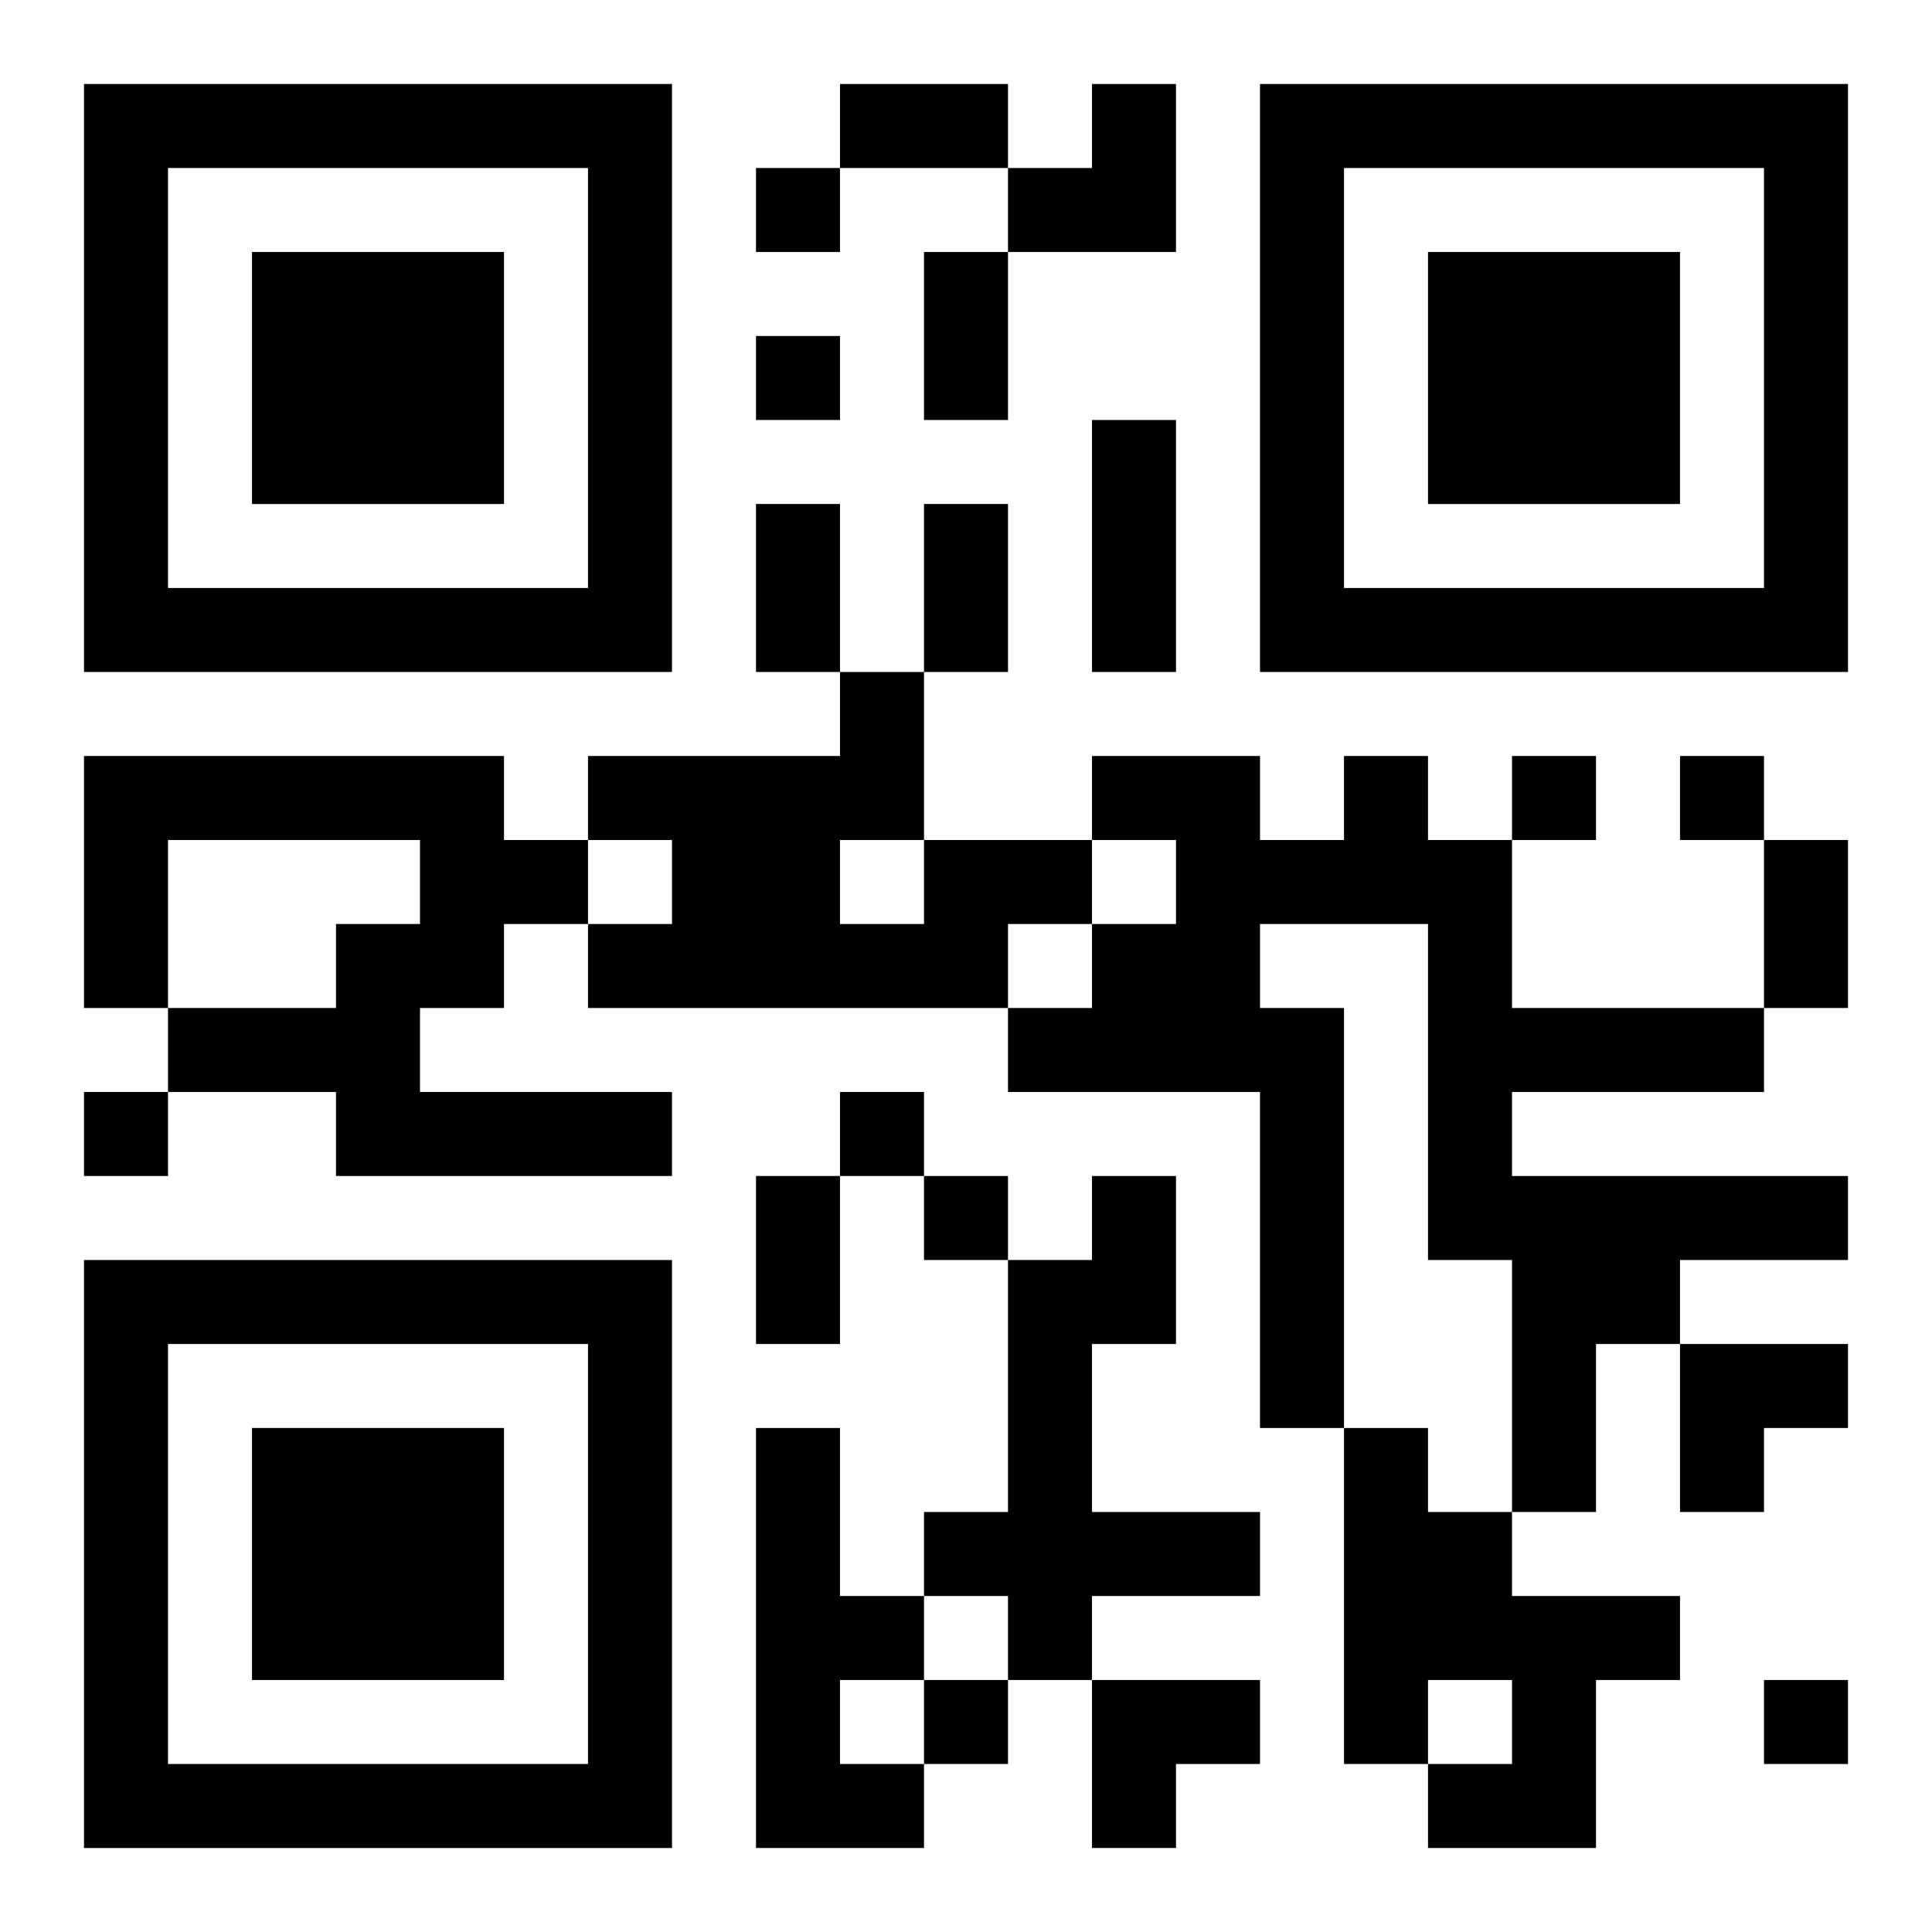
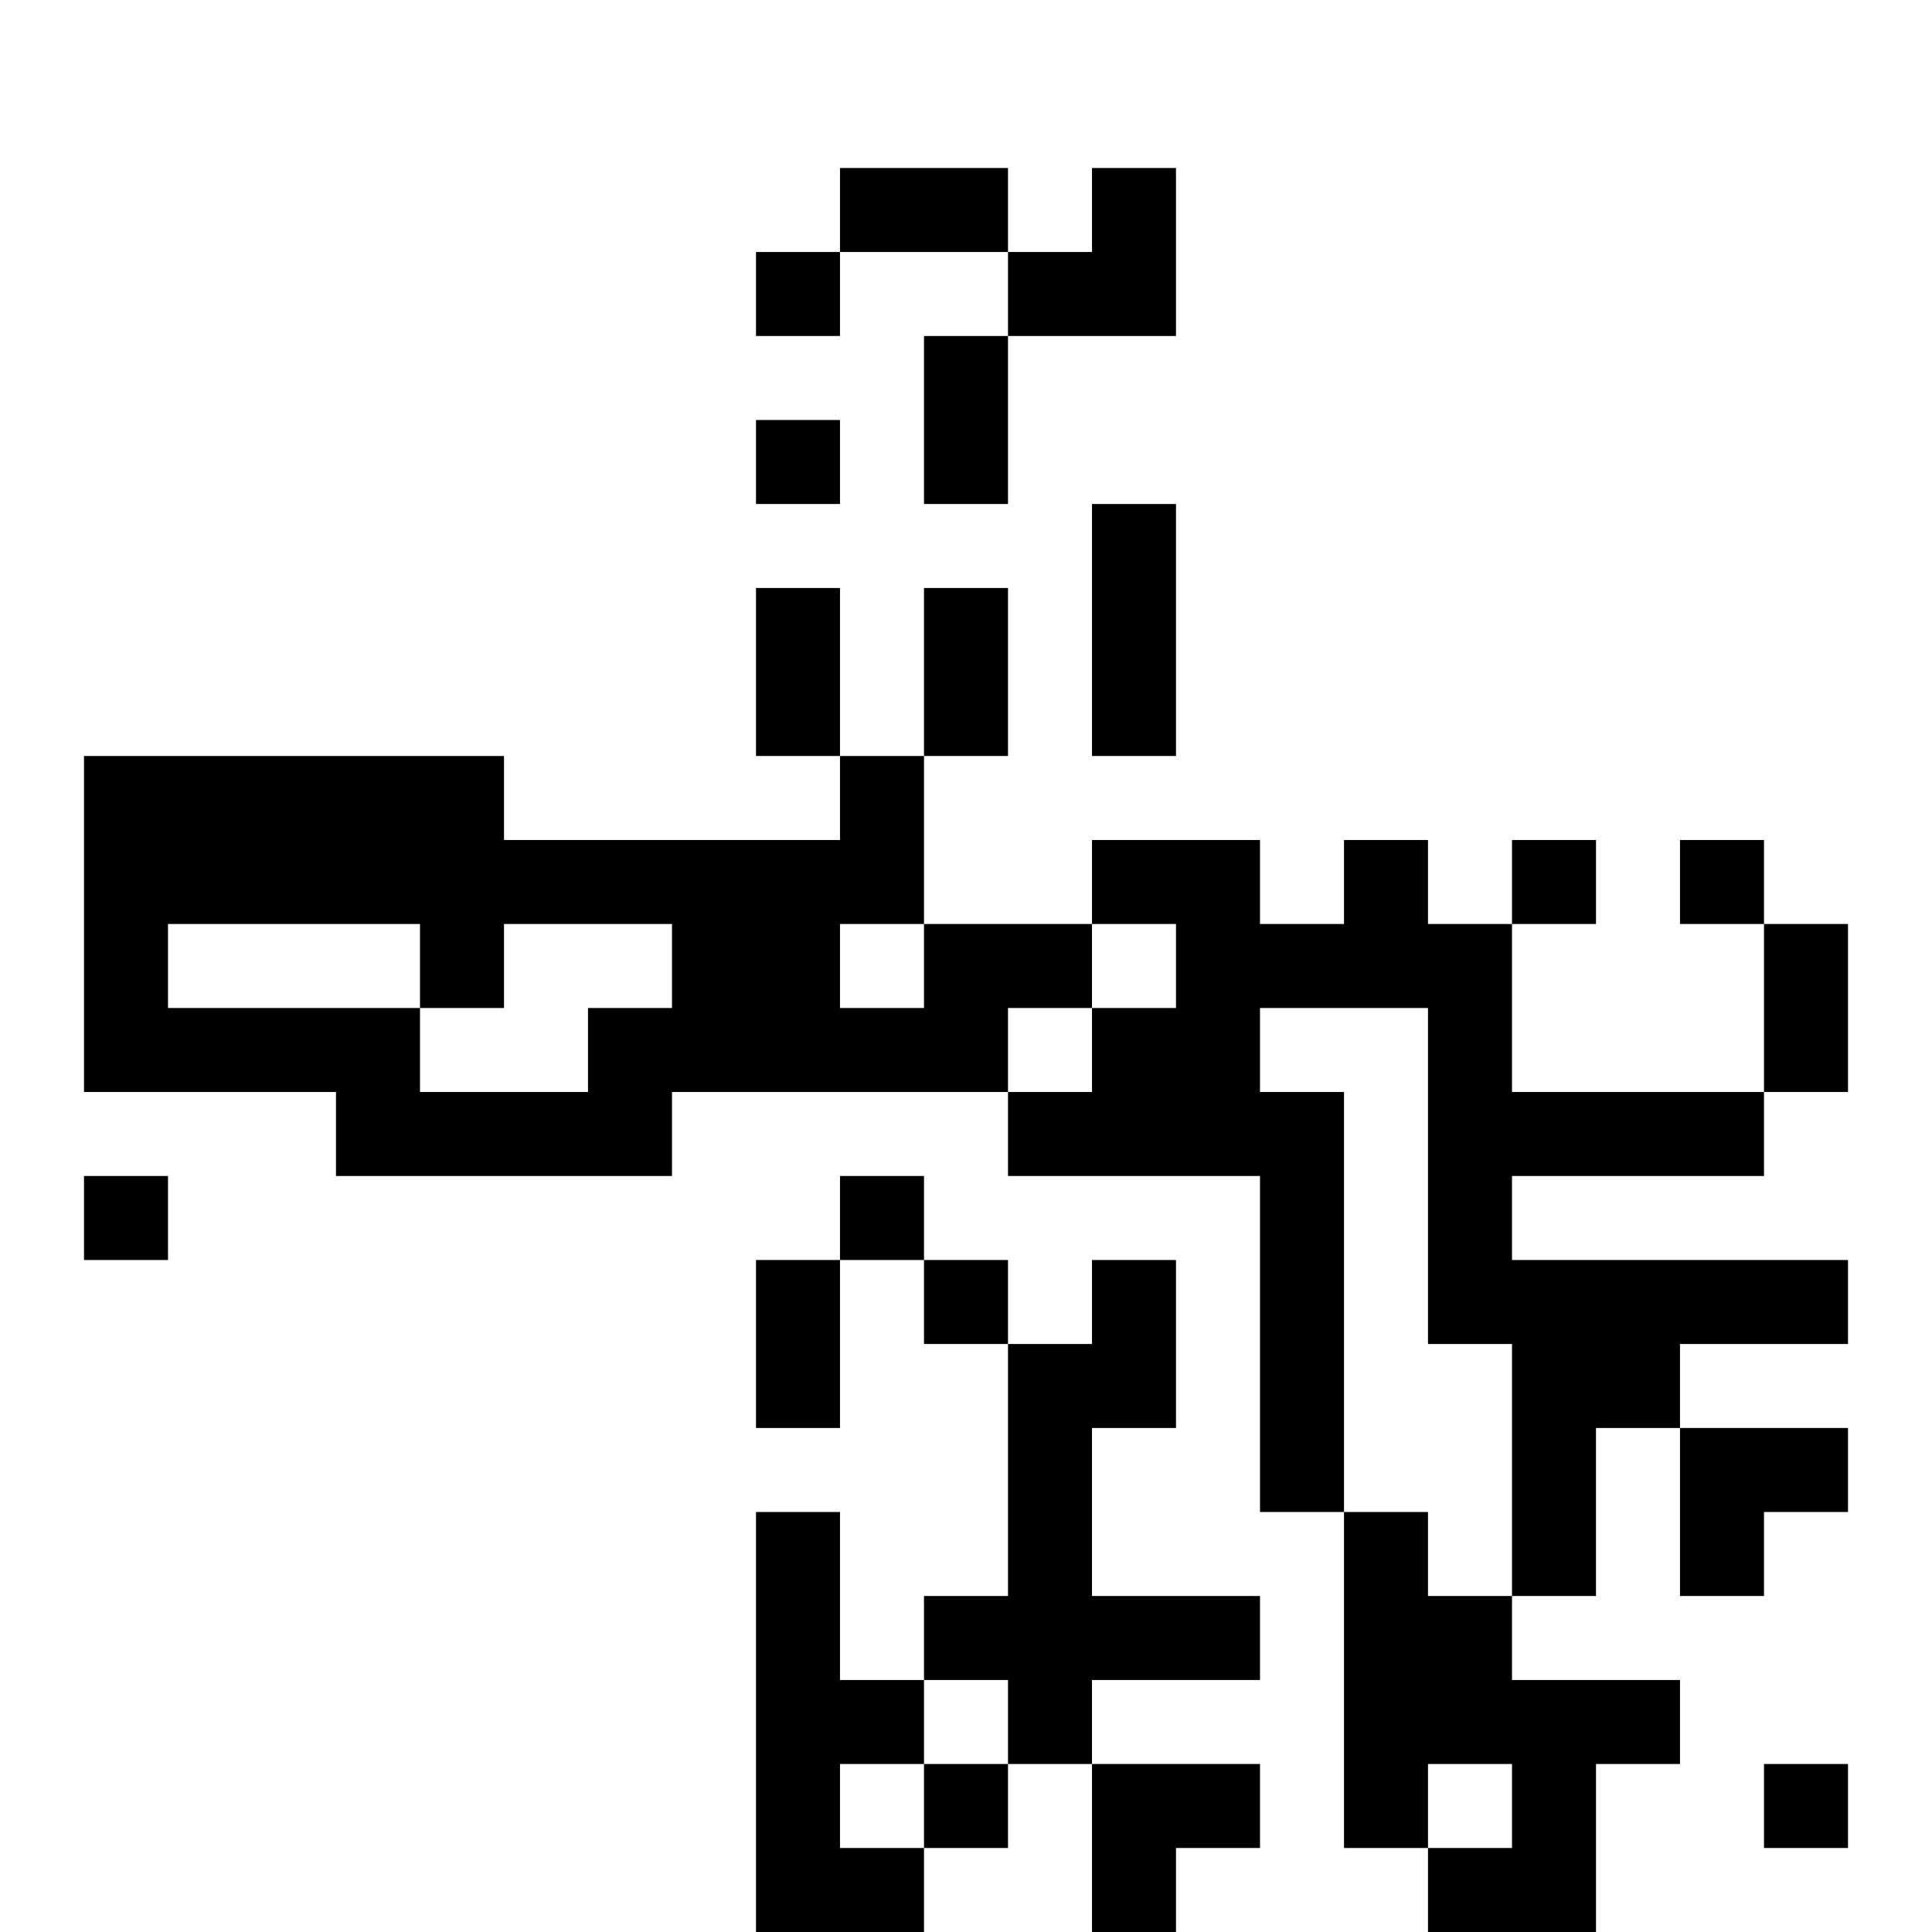
<svg xmlns="http://www.w3.org/2000/svg" xmlns:xlink="http://www.w3.org/1999/xlink" width="250" height="250" baseProfile="full" version="1.1" viewBox="-1 -1 23 23">
  <symbol id="a">
-     <path d="m0 7v7h7v-7h-7zm1 1h5v5h-5v-5zm1 1v3h3v-3h-3z" />
-   </symbol>
+     </symbol>
  <use y="-7" xlink:href="#a" />
  <use y="7" xlink:href="#a" />
  <use x="14" y="-7" xlink:href="#a" />
-   <path d="m0 8h5v1h1v1h-1v1h-1v1h3v1h-4v-1h-2v-1h2v-1h1v-1h-3v2h-1v-3m15 0h1v1h1v2h3v1h-3v1h4v1h-2v1h-1v2h-1v-3h-1v-4h-2v1h1v5h-1v-4h-3v-1h1v-1h1v-1h-1v-1h2v1h1v-1m-5 1h2v1h-1v1h-5v-1h1v-1h-1v-1h3v-1h1v2m-1 0v1h1v-1h-1m3 4h1v2h-1v2h2v1h-2v1h-1v-1h-1v-1h1v-3h1v-1m-4 3h1v2h1v1h-1v1h1v1h-2v-5m7 0h1v1h1v1h2v1h-1v2h-2v-1h1v-1h-1v1h-1v-4m-7-15v1h1v-1h-1m0 2v1h1v-1h-1m9 5v1h1v-1h-1m2 0v1h1v-1h-1m-19 4v1h1v-1h-1m9 0v1h1v-1h-1m1 1v1h1v-1h-1m0 6v1h1v-1h-1m10 0v1h1v-1h-1m-11-19h2v1h-2v-1m1 2h1v2h-1v-2m2 2h1v3h-1v-3m-4 1h1v2h-1v-2m2 0h1v2h-1v-2m10 4h1v2h-1v-2m-12 4h1v2h-1v-2m3-13m1 0h1v2h-2v-1h1zm7 15h2v1h-1v1h-1zm-7 4h2v1h-1v1h-1z" />
+   <path d="m0 8h5v1h1v1h-1v1h-1v1h3v1h-4v-1h-2v-1h2h1v-1h-3v2h-1v-3m15 0h1v1h1v2h3v1h-3v1h4v1h-2v1h-1v2h-1v-3h-1v-4h-2v1h1v5h-1v-4h-3v-1h1v-1h1v-1h-1v-1h2v1h1v-1m-5 1h2v1h-1v1h-5v-1h1v-1h-1v-1h3v-1h1v2m-1 0v1h1v-1h-1m3 4h1v2h-1v2h2v1h-2v1h-1v-1h-1v-1h1v-3h1v-1m-4 3h1v2h1v1h-1v1h1v1h-2v-5m7 0h1v1h1v1h2v1h-1v2h-2v-1h1v-1h-1v1h-1v-4m-7-15v1h1v-1h-1m0 2v1h1v-1h-1m9 5v1h1v-1h-1m2 0v1h1v-1h-1m-19 4v1h1v-1h-1m9 0v1h1v-1h-1m1 1v1h1v-1h-1m0 6v1h1v-1h-1m10 0v1h1v-1h-1m-11-19h2v1h-2v-1m1 2h1v2h-1v-2m2 2h1v3h-1v-3m-4 1h1v2h-1v-2m2 0h1v2h-1v-2m10 4h1v2h-1v-2m-12 4h1v2h-1v-2m3-13m1 0h1v2h-2v-1h1zm7 15h2v1h-1v1h-1zm-7 4h2v1h-1v1h-1z" />
</svg>